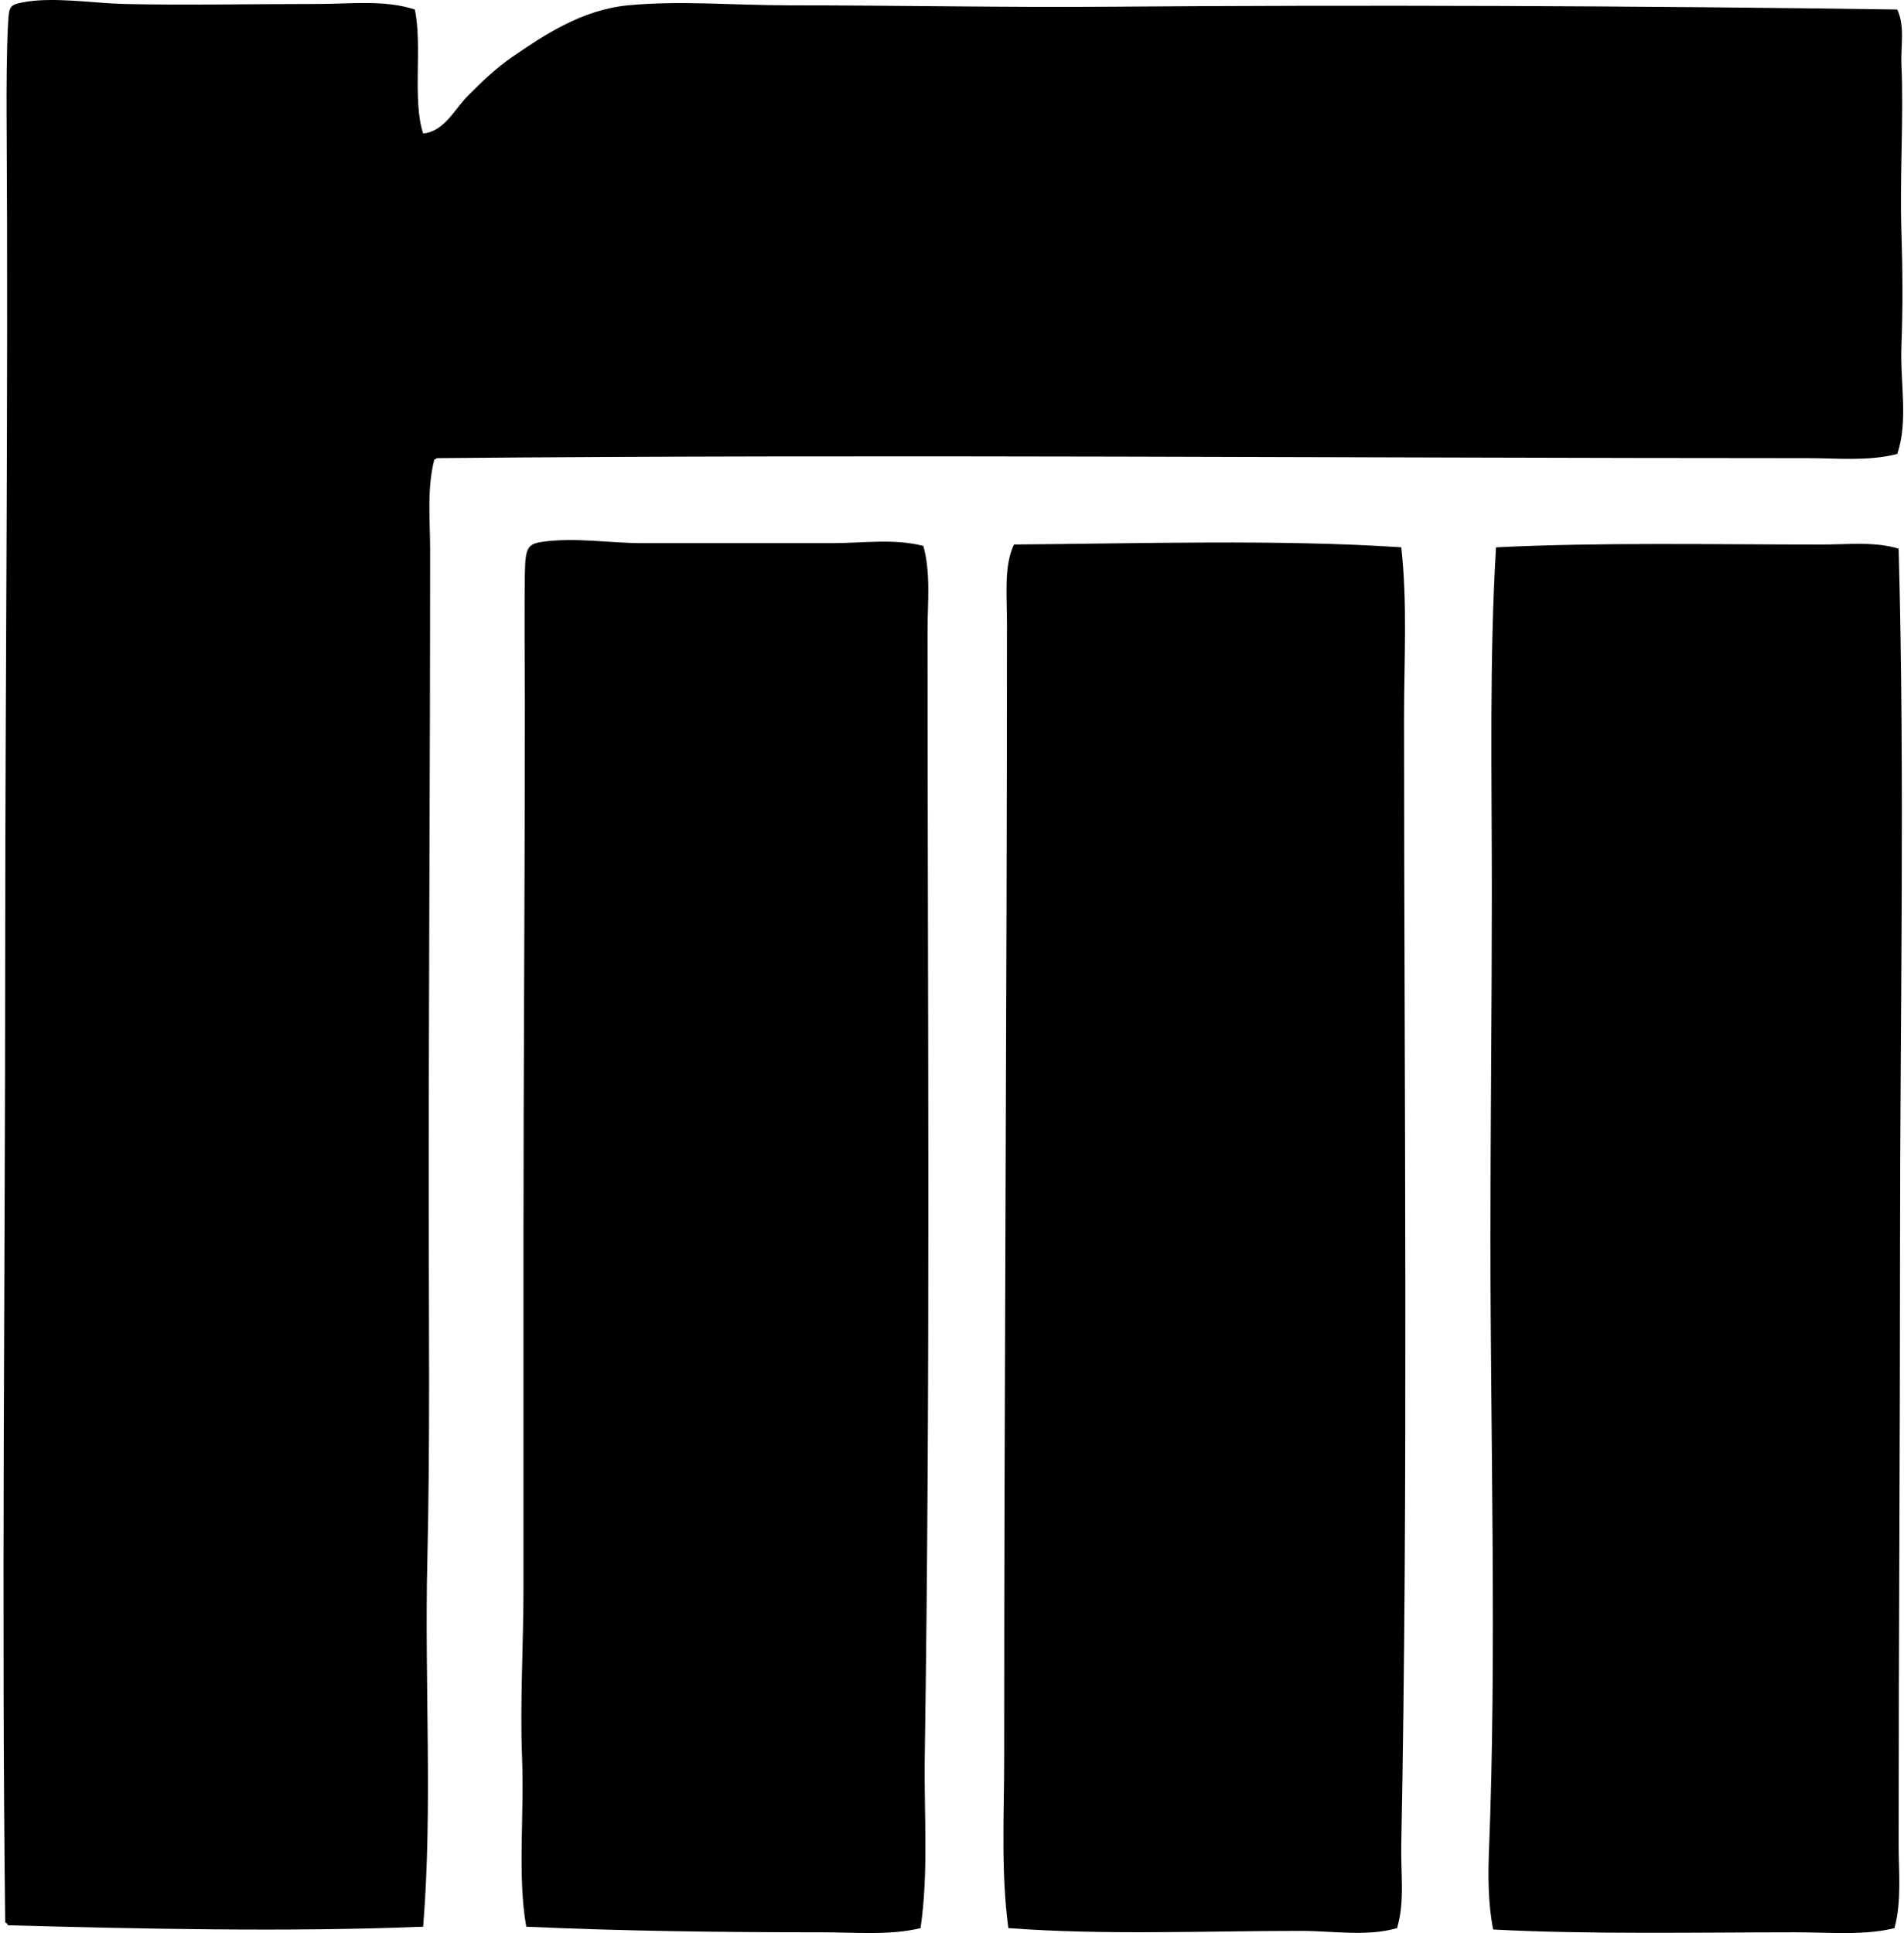
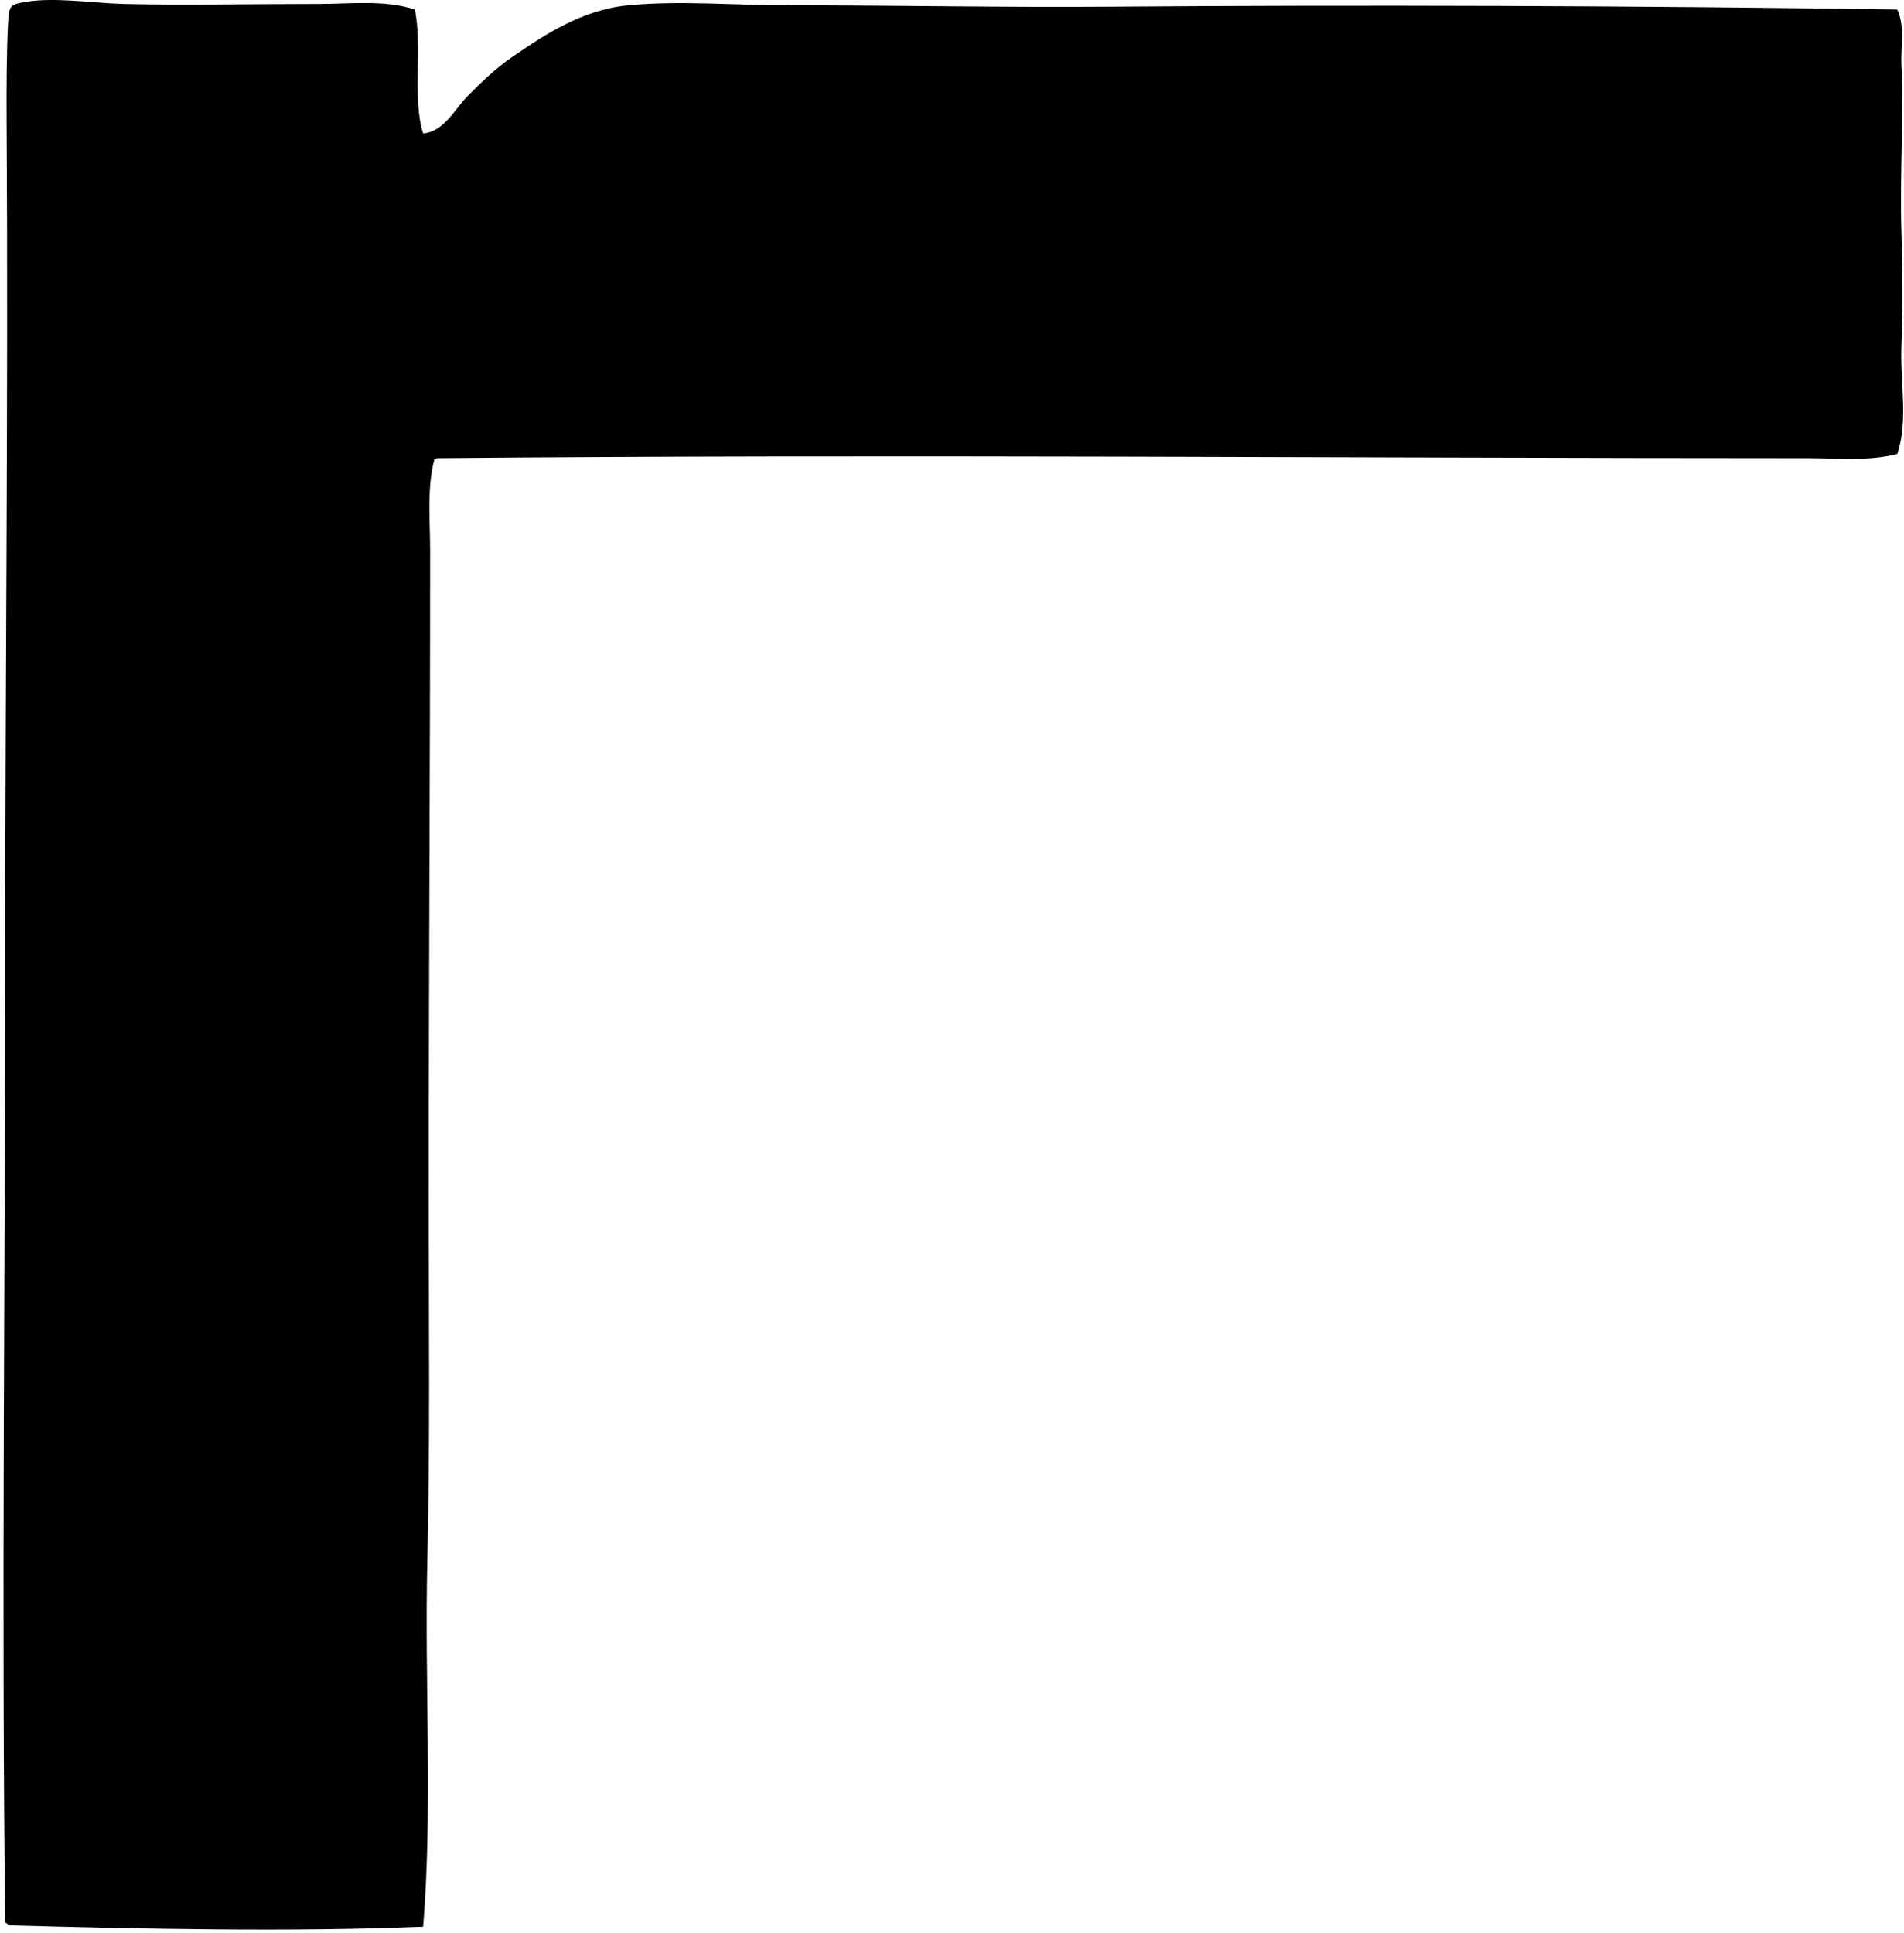
<svg xmlns="http://www.w3.org/2000/svg" width="197" height="200" fill="none" viewBox="0 0 197 200">
  <path fill="#000" fill-rule="evenodd" d="M42.918.983c.807 3.757-.274 9.404.865 12.83 2.195-.204 3.25-2.529 4.614-3.893 1.416-1.416 2.933-2.887 4.615-4.038 3.305-2.258 7.19-4.87 11.963-5.332 5.33-.516 11.068 0 16.721 0 11.005 0 22.233.23 33.157.144 25.53-.199 54.638-.104 81.451.289.824 1.773.34 3.832.432 5.768.248 5.269-.19 11.446 0 17.298.124 3.856.153 7.804 0 11.677-.156 3.882.736 7.787-.432 11.242-3.003.77-6.135.433-9.226.433-47.532-.003-95.957-.421-141.853 0-.115.028-.144.147-.288.144-.78 3.042-.433 6.281-.433 9.37.003 22.172-.147 44.598-.144 67.18 0 12.419.15 25.019-.145 37.336-.305 12.837.566 25.489-.432 37.911-13.786.562-29.152.227-42.957-.145-.064-.127-.127-.256-.289-.288-.392-32.811-.003-66.347 0-100.335 0-27.801.332-57.484.144-86.64-.014-2.478 0-6.66.145-9.368C.924.723.953.526 2.265.262 5.39-.37 9.587.33 12.789.409c6.226.147 12.963 0 20.182 0 3.322-.003 6.835-.445 9.947.574Z" clip-rule="evenodd" />
-   <path fill="#000" fill-rule="evenodd" d="M95.537 56.485c.781 2.846.432 5.863.432 8.793 0 39.592.315 76.966-.288 116.482-.09 5.872.415 11.874-.433 17.731-3.213.776-6.795.43-10.235.43-10.117.005-20.566-.124-30.562-.577-.923-5.151-.199-11.594-.433-17.443-.23-5.765.145-11.732.145-17.589v-36.76c0-16.868.144-36.456.144-54.634 0-3.752-.067-9.27 0-13.552.043-2.705.27-3.092 1.874-3.314 3.369-.47 6.96.144 10.236.144 6.336.003 12.802 0 19.75 0 3.137-.002 6.338-.499 9.37.289Zm49.446.141c.646 5.745.288 11.634.288 17.587.003 38.42.447 79.638-.288 116.77-.055 2.858.383 5.777-.433 8.505-3.132.903-6.607.288-9.947.288-10.091 0-20.277.459-30.273-.288-.782-5.829-.43-11.767-.43-17.731-.005-38.891.286-78.015.286-117.203 0-2.916-.329-5.996.721-8.217 12.984-.1 27.548-.545 40.076.289Zm51.465.145c.654 24.056.144 48.218.144 71.792.003 20.718-.144 40.866-.144 62.277 0 2.907.323 5.82-.43 8.652-3.175.782-6.728.43-10.238.43-10.172.005-21.452.233-31.283-.289-.542-2.667-.542-5.598-.43-8.36.796-19.903.144-42.268.144-63.14 0-11.807.145-23.923.145-35.894 0-12.13-.26-24.128.432-35.61 10.778-.533 22.432-.29 33.587-.287 2.798 0 5.601-.338 8.073.43Z" clip-rule="evenodd" />
</svg>